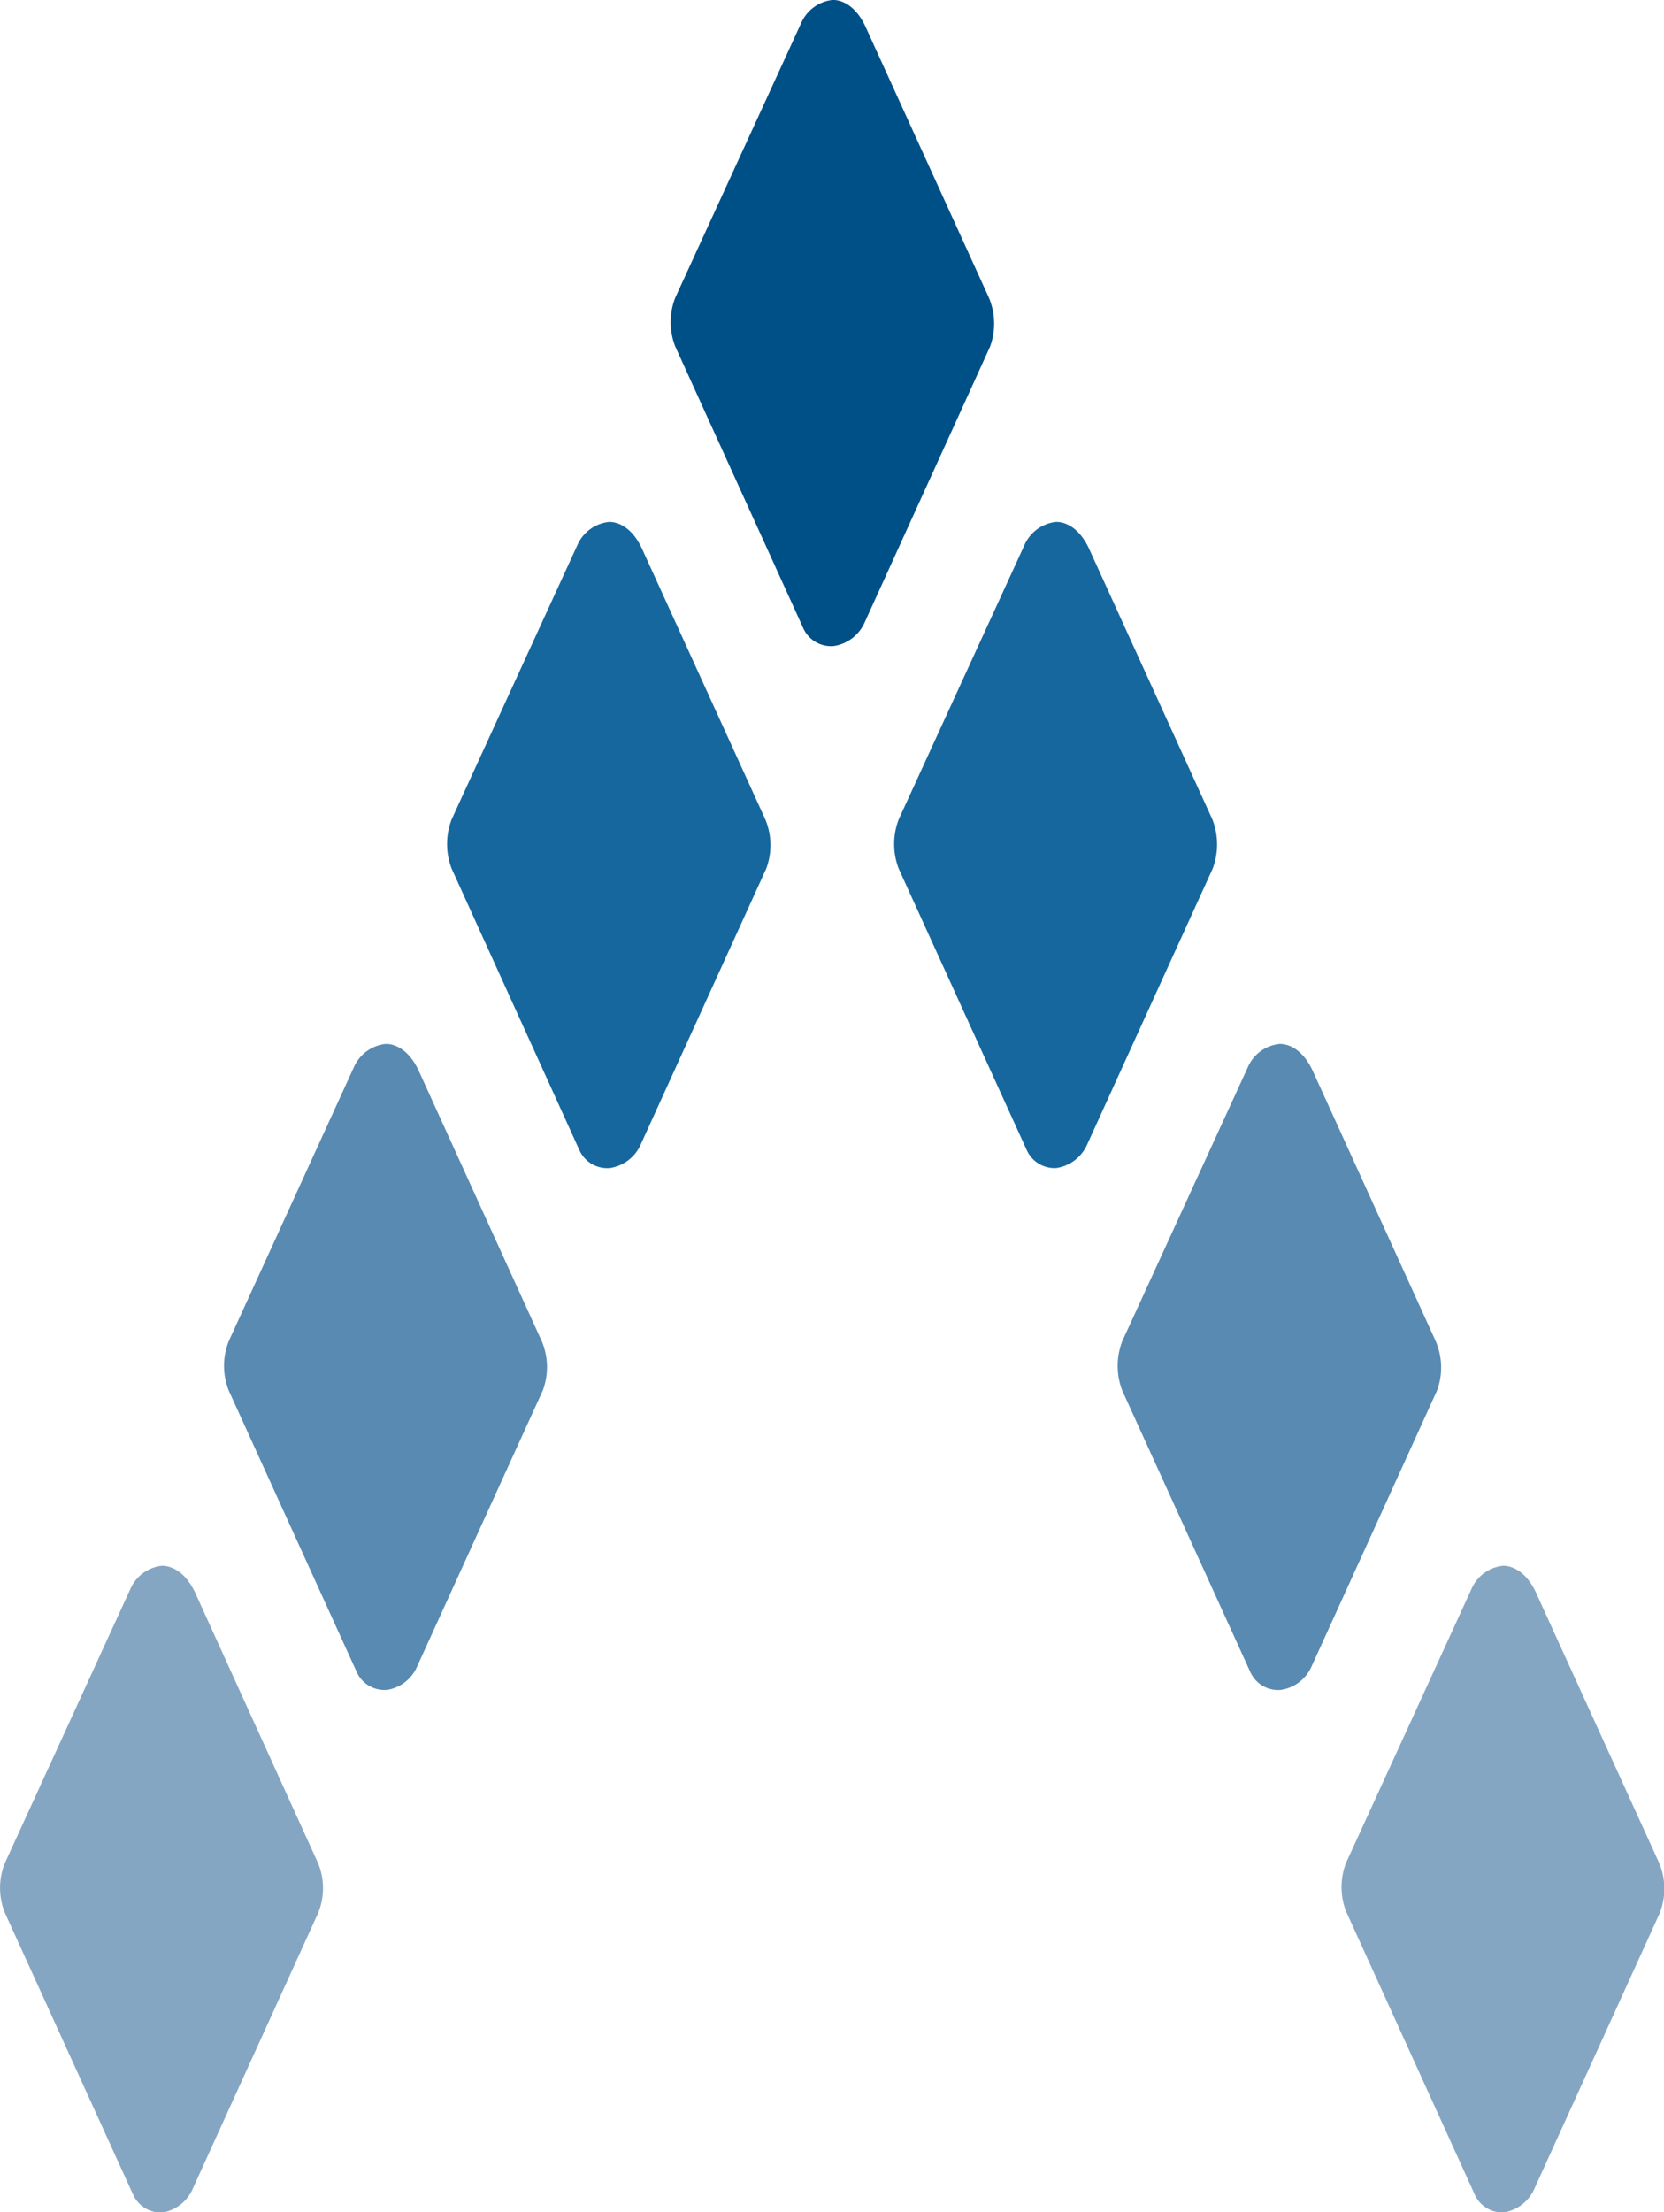
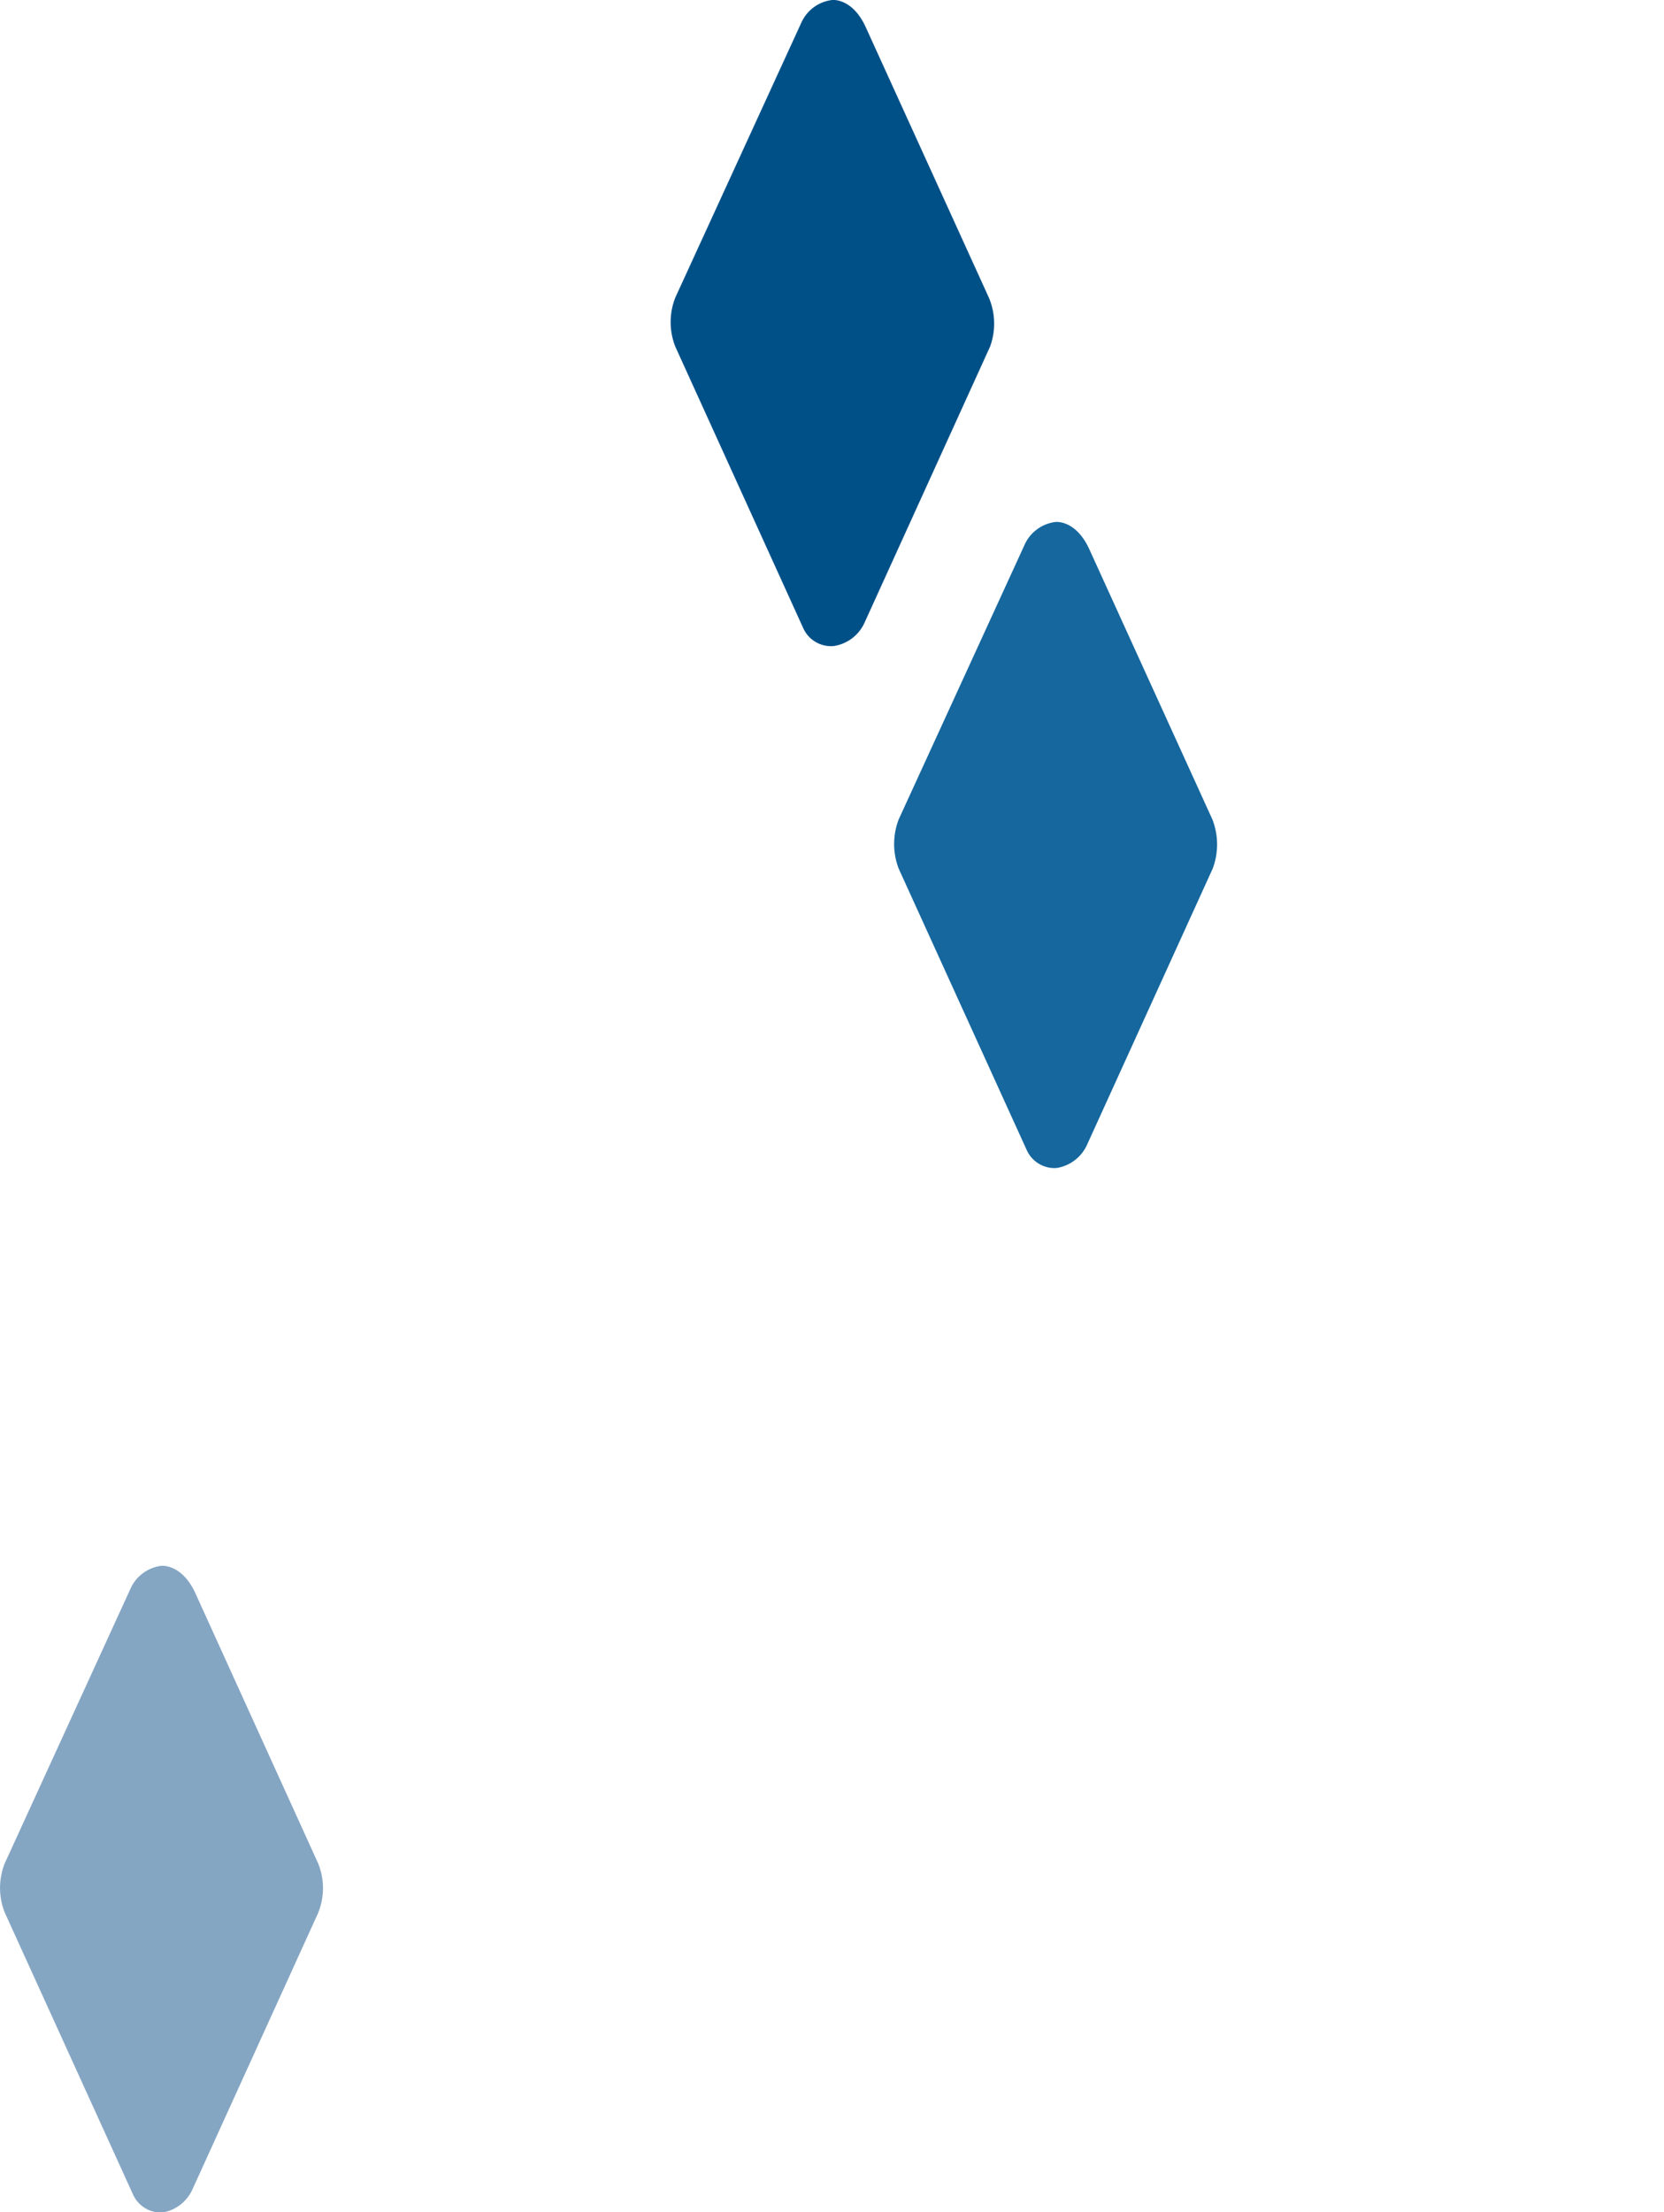
<svg xmlns="http://www.w3.org/2000/svg" viewBox="0 0 109.13 144.97">
  <defs>
    <style>.cls-1{fill:#005088;}.cls-2{fill:#16679e;}.cls-3{fill:#588ab2;}.cls-4{fill:#85a6c3;}</style>
  </defs>
  <g id="圖層_2" data-name="圖層 2">
    <g id="圖層_1-2" data-name="圖層 1">
      <g id="Colored_logo" data-name="Colored logo">
        <path id="Path_310" data-name="Path 310" class="cls-1" d="M64.85,19.5,56.75,1.72C55.86-.16,54.57,0,54.57,0a2.55,2.55,0,0,0-2,1.45L44.29,19.5a4.37,4.37,0,0,0,0,3.22l8.39,18.45a2,2,0,0,0,2,1.17,2.65,2.65,0,0,0,2-1.49l8.25-18.13A4.37,4.37,0,0,0,64.85,19.5Z" />
-         <path id="Path_311" data-name="Path 311" class="cls-2" d="M50.19,53.7l-8.1-17.77c-.9-1.89-2.19-1.72-2.19-1.72a2.56,2.56,0,0,0-2,1.44L29.62,53.7a4.5,4.5,0,0,0,0,3.23L38,75.38A2,2,0,0,0,40,76.55a2.64,2.64,0,0,0,2-1.5l8.25-18.12A4.39,4.39,0,0,0,50.19,53.7Z" />
        <path id="Path_312" data-name="Path 312" class="cls-2" d="M79.51,53.7l-8.1-17.77c-.9-1.89-2.19-1.72-2.19-1.72a2.56,2.56,0,0,0-2,1.44L58.94,53.7a4.5,4.5,0,0,0,0,3.23l8.4,18.45a2,2,0,0,0,1.94,1.17,2.64,2.64,0,0,0,2-1.5l8.25-18.12A4.5,4.5,0,0,0,79.51,53.7Z" />
-         <path id="Path_313" data-name="Path 313" class="cls-3" d="M35.53,87.9,27.44,70.13c-.9-1.88-2.19-1.71-2.19-1.71a2.58,2.58,0,0,0-2,1.43L15,87.9a4.39,4.39,0,0,0,0,3.23l8.39,18.44a2,2,0,0,0,2,1.18,2.59,2.59,0,0,0,1.95-1.5l8.26-18.13A4.37,4.37,0,0,0,35.53,87.9Z" />
-         <path id="Path_314" data-name="Path 314" class="cls-3" d="M94.16,87.9,86.07,70.13c-.9-1.88-2.19-1.71-2.19-1.71a2.55,2.55,0,0,0-2,1.43L73.6,87.9a4.5,4.5,0,0,0,0,3.23L82,109.58a2,2,0,0,0,2,1.17,2.62,2.62,0,0,0,2-1.5l8.25-18.13A4.37,4.37,0,0,0,94.16,87.9Z" />
        <path id="Path_315" data-name="Path 315" class="cls-4" d="M20.86,122.11l-8.08-17.77c-.9-1.87-2.2-1.72-2.2-1.72a2.56,2.56,0,0,0-2,1.45L.31,122.12a4.37,4.37,0,0,0,0,3.22l8.4,18.45A2,2,0,0,0,10.66,145a2.62,2.62,0,0,0,1.95-1.49l8.25-18.13A4.3,4.3,0,0,0,20.86,122.11Z" />
-         <path id="Path_316" data-name="Path 316" class="cls-4" d="M108.82,122.11l-8.1-17.77c-.89-1.87-2.18-1.72-2.18-1.72a2.55,2.55,0,0,0-2,1.44l-8.25,18a4.39,4.39,0,0,0,0,3.23l8.39,18.45A2,2,0,0,0,98.6,145a2.65,2.65,0,0,0,2-1.49l8.25-18.13A4.39,4.39,0,0,0,108.82,122.11Z" />
      </g>
    </g>
  </g>
</svg>